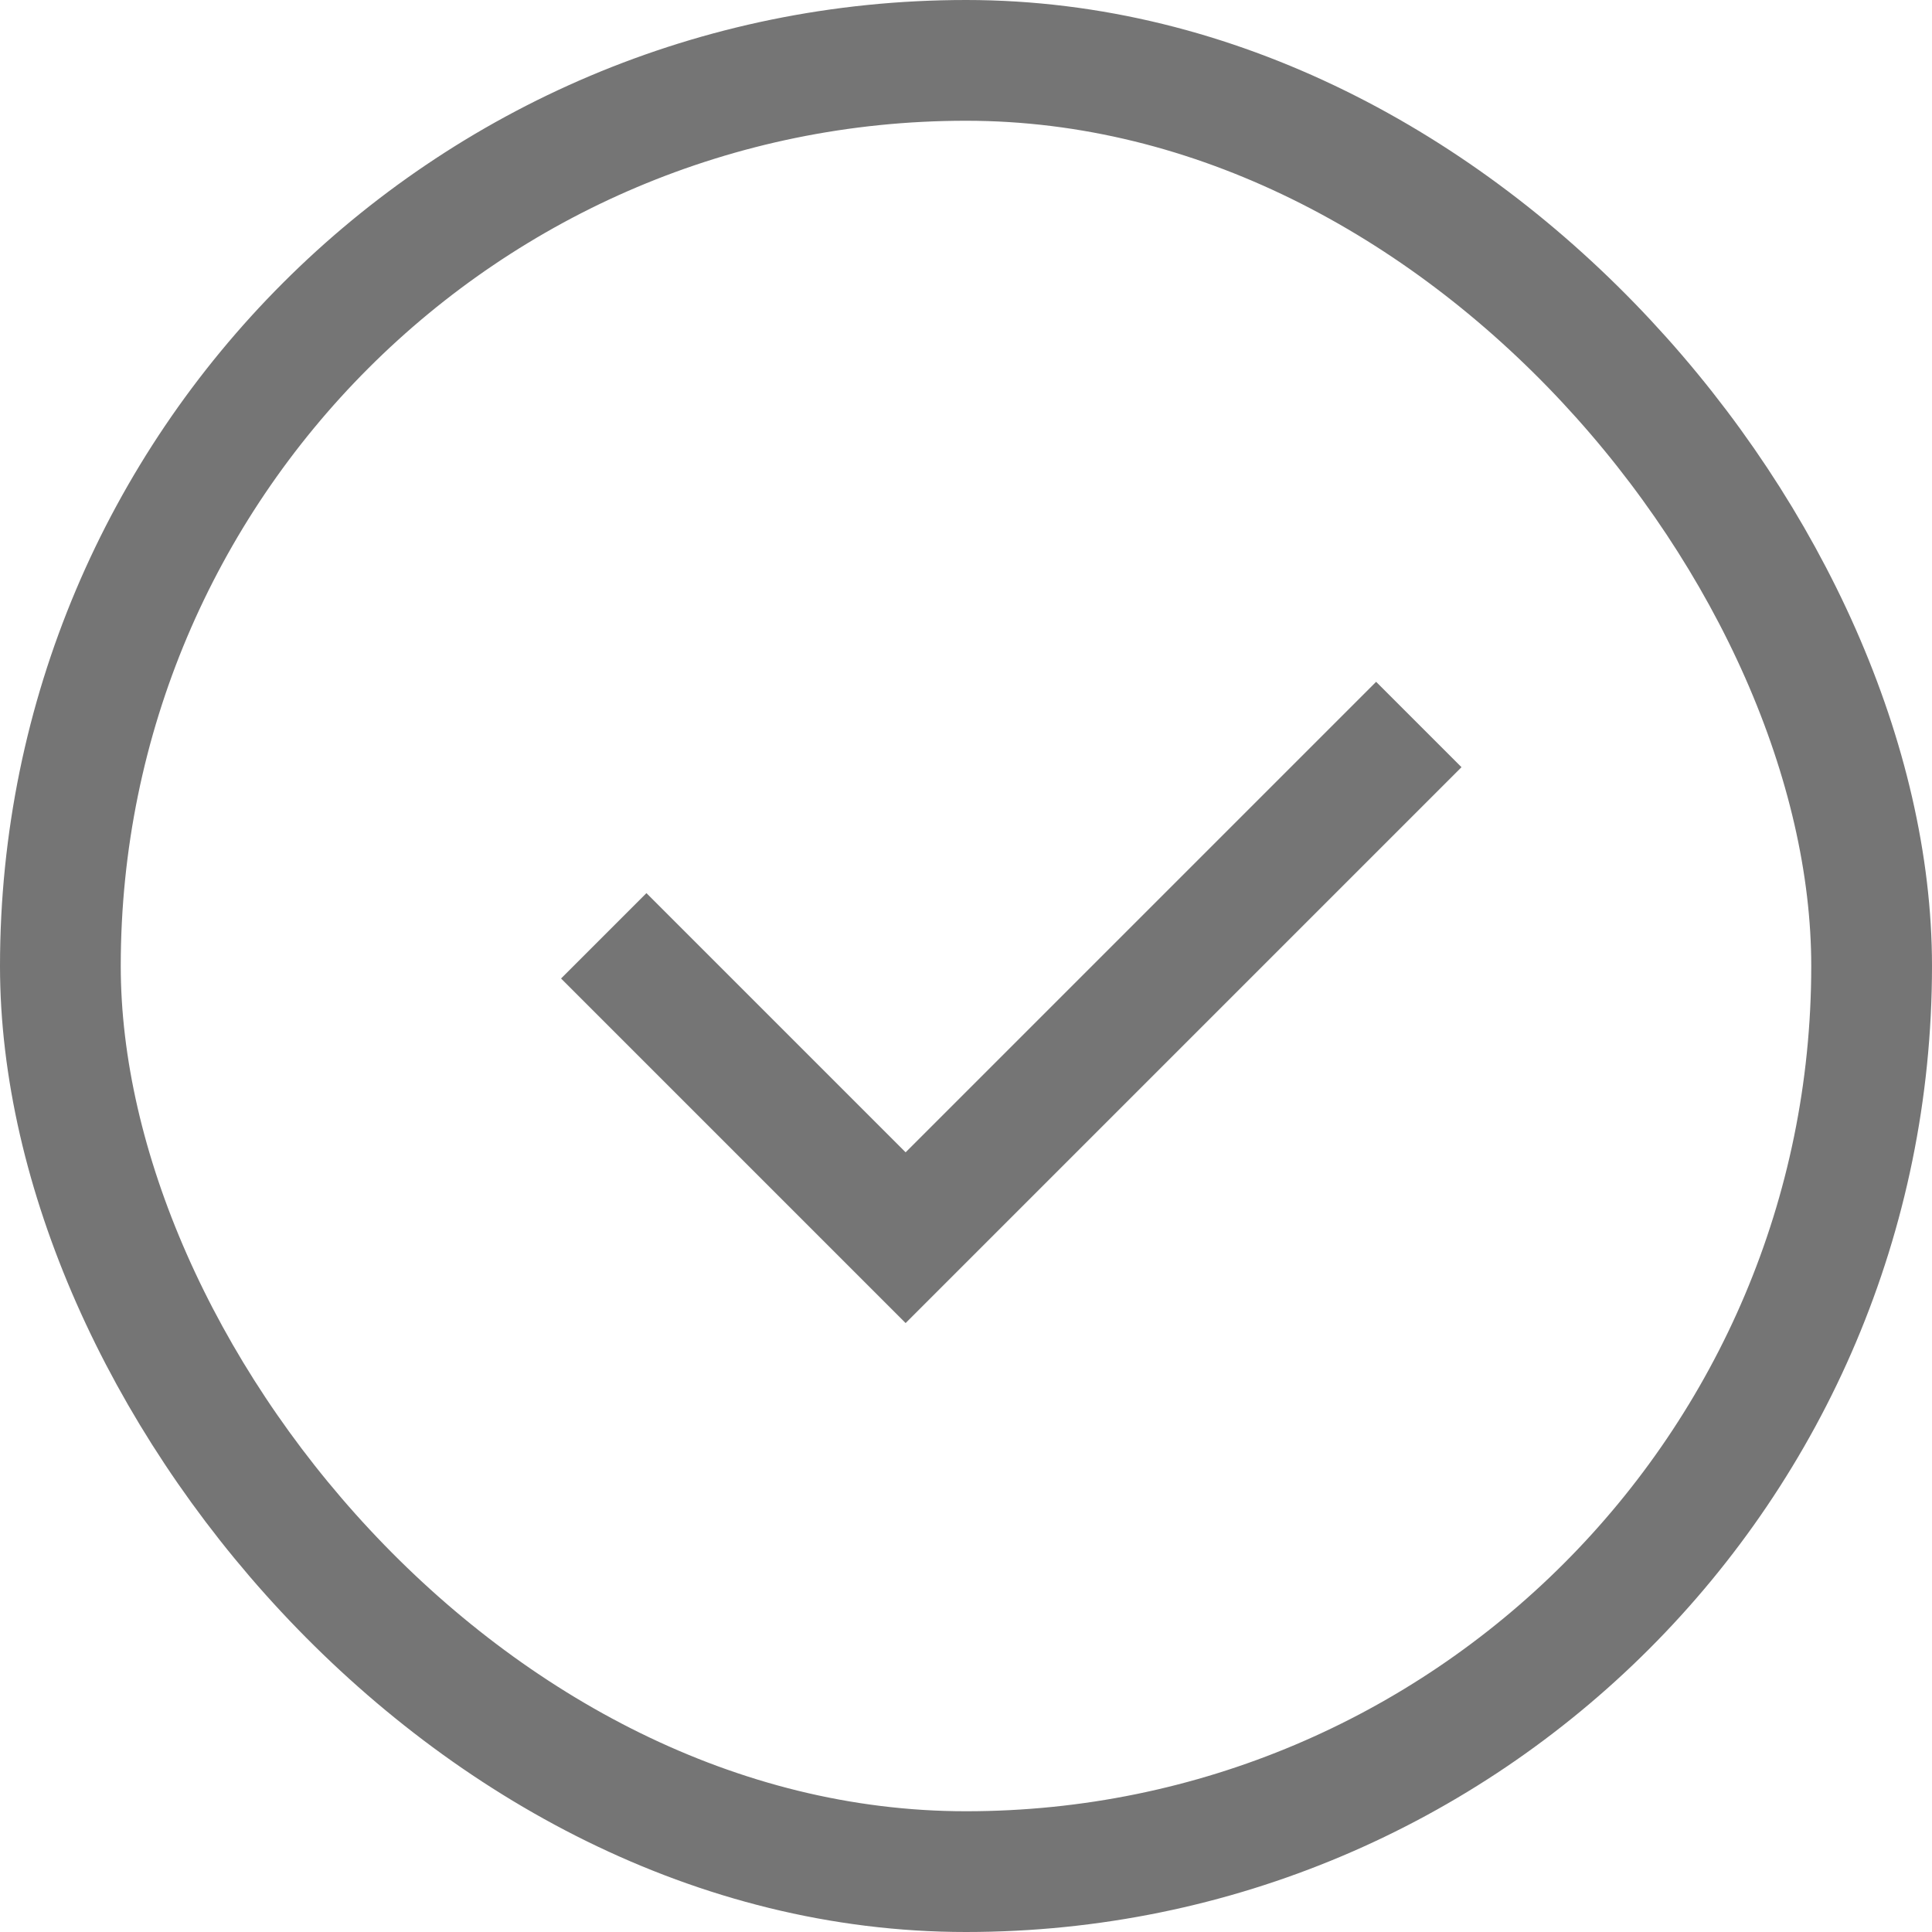
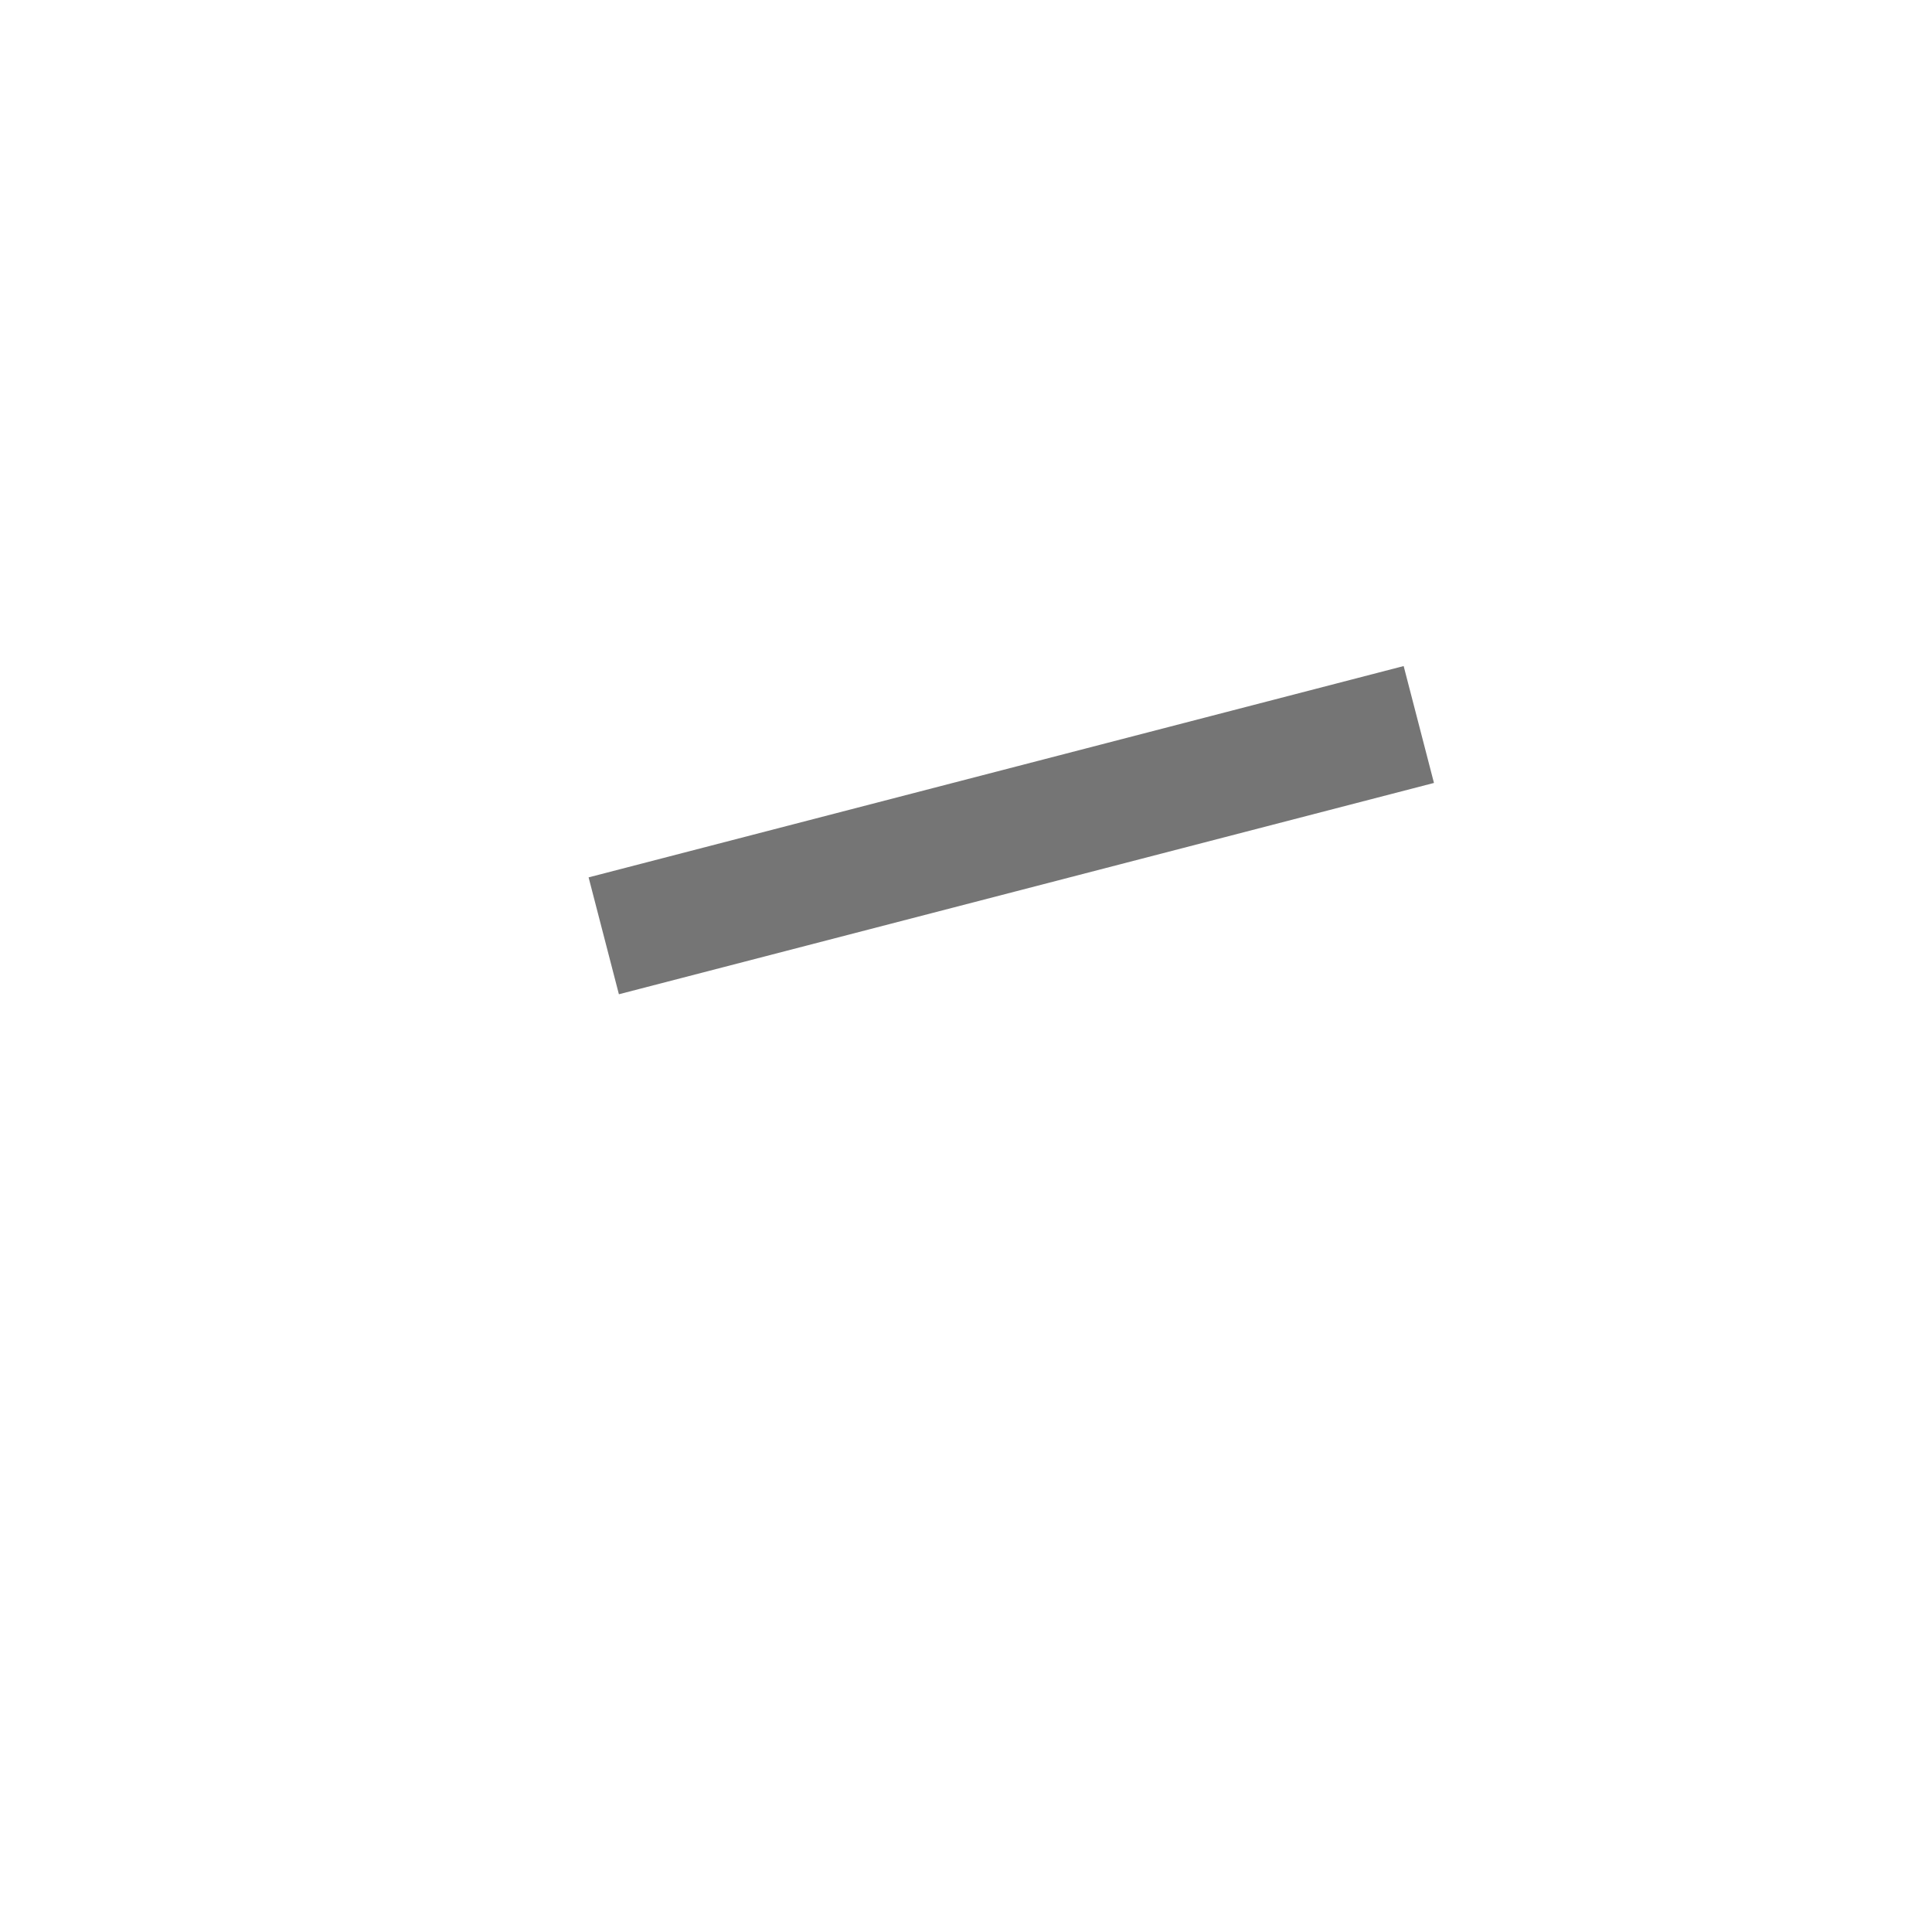
<svg xmlns="http://www.w3.org/2000/svg" width="32" height="32" viewBox="0 0 32 32" fill="none">
-   <path d="M10 15.5L15 20.5L23.5 12" stroke="black" stroke-opacity="0.54" stroke-width="2" />
-   <rect x="1" y="1" width="30" height="30" rx="15" stroke="black" stroke-opacity="0.54" stroke-width="2" />
+   <path d="M10 15.5L23.5 12" stroke="black" stroke-opacity="0.54" stroke-width="2" />
</svg>